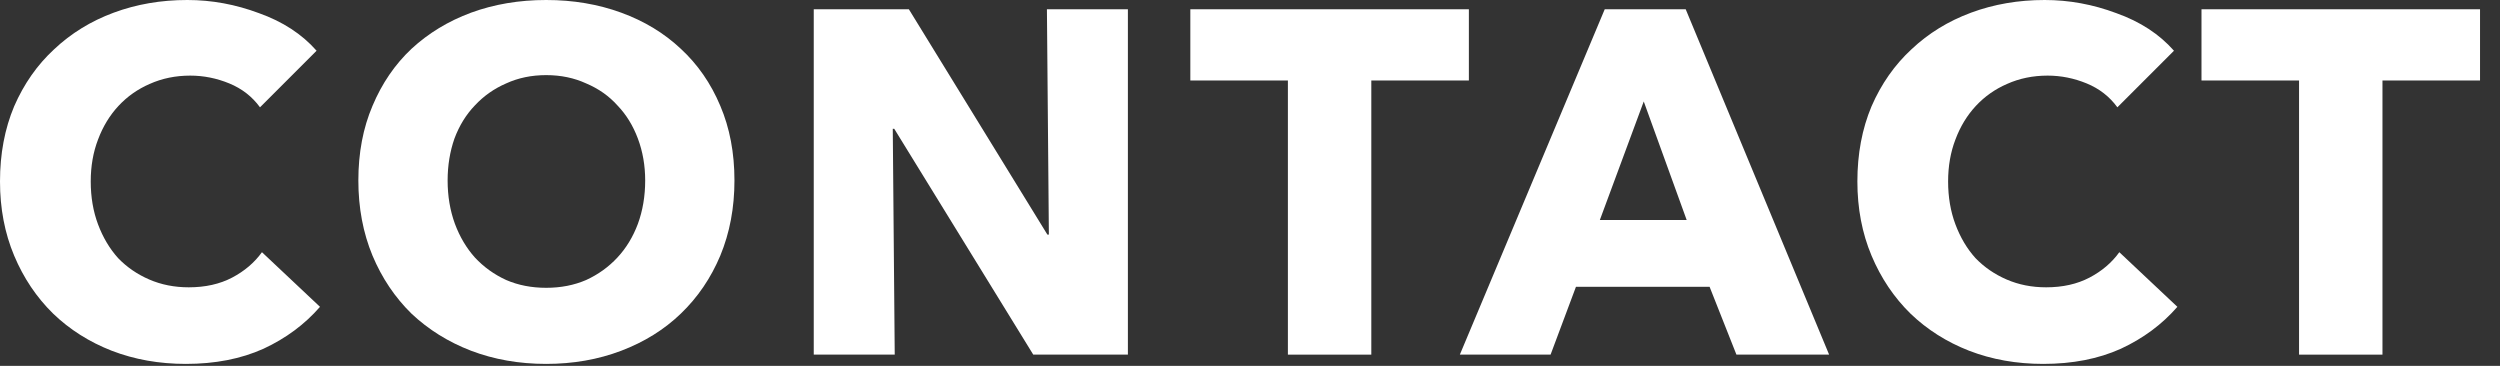
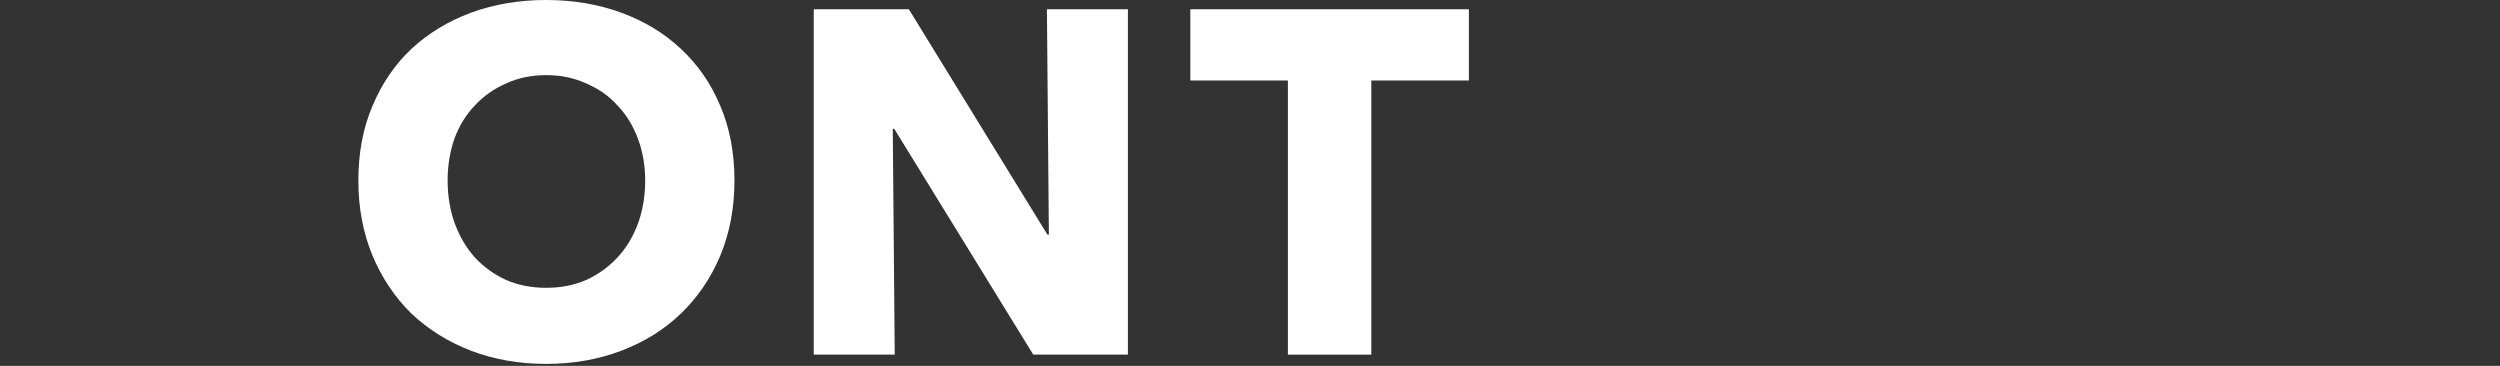
<svg xmlns="http://www.w3.org/2000/svg" width="82" height="12" viewBox="0 0 82 12" fill="none">
  <rect x="0" y="0" width="82" height="12" fill="#333333" stroke="none" />
-   <path d="M78.145 2.64V11.632H75.409V2.64H72.209V0.304H81.345V2.64H78.145Z" fill="white" />
-   <path d="M71.418 10.064C70.916 10.64 70.298 11.099 69.562 11.44C68.826 11.771 67.978 11.936 67.018 11.936C66.143 11.936 65.332 11.792 64.586 11.504C63.85 11.216 63.21 10.811 62.666 10.288C62.122 9.755 61.695 9.12 61.386 8.384C61.077 7.648 60.922 6.837 60.922 5.952C60.922 5.045 61.077 4.224 61.386 3.488C61.706 2.752 62.143 2.128 62.698 1.616C63.252 1.093 63.903 0.693 64.65 0.416C65.397 0.139 66.202 0 67.066 0C67.866 0 68.65 0.144 69.418 0.432C70.197 0.709 70.826 1.12 71.306 1.664L69.45 3.52C69.194 3.168 68.858 2.907 68.442 2.736C68.026 2.565 67.599 2.48 67.162 2.48C66.682 2.48 66.239 2.571 65.834 2.752C65.439 2.923 65.098 3.163 64.81 3.472C64.522 3.781 64.298 4.149 64.138 4.576C63.978 4.992 63.898 5.451 63.898 5.952C63.898 6.464 63.978 6.933 64.138 7.36C64.298 7.787 64.516 8.155 64.794 8.464C65.082 8.763 65.423 8.997 65.818 9.168C66.213 9.339 66.644 9.424 67.114 9.424C67.658 9.424 68.132 9.317 68.538 9.104C68.943 8.891 69.269 8.613 69.514 8.272L71.418 10.064Z" fill="white" />
-   <path d="M56.955 11.632L56.075 9.408H51.691L50.859 11.632H47.883L52.635 0.304H55.291L59.995 11.632H56.955ZM53.915 3.328L52.475 7.216H55.323L53.915 3.328Z" fill="white" />
  <path d="M44.979 2.64V11.632H42.243V2.64H39.043V0.304H48.179V2.64H44.979Z" fill="white" />
  <path d="M33.891 11.632L29.331 4.224H29.283L29.347 11.632H26.691V0.304H29.811L34.355 7.696H34.403L34.339 0.304H36.995V11.632H33.891Z" fill="white" />
  <path d="M24.09 5.92C24.09 6.816 23.935 7.637 23.626 8.384C23.317 9.12 22.885 9.755 22.33 10.288C21.786 10.811 21.135 11.216 20.378 11.504C19.621 11.792 18.799 11.936 17.914 11.936C17.029 11.936 16.207 11.792 15.45 11.504C14.703 11.216 14.053 10.811 13.498 10.288C12.954 9.755 12.527 9.12 12.218 8.384C11.909 7.637 11.754 6.816 11.754 5.92C11.754 5.013 11.909 4.197 12.218 3.472C12.527 2.736 12.954 2.112 13.498 1.6C14.053 1.088 14.703 0.693 15.45 0.416C16.207 0.139 17.029 0 17.914 0C18.799 0 19.621 0.139 20.378 0.416C21.135 0.693 21.786 1.088 22.33 1.6C22.885 2.112 23.317 2.736 23.626 3.472C23.935 4.197 24.09 5.013 24.09 5.92ZM21.162 5.92C21.162 5.429 21.082 4.971 20.922 4.544C20.762 4.117 20.538 3.755 20.25 3.456C19.973 3.147 19.631 2.907 19.226 2.736C18.831 2.555 18.394 2.464 17.914 2.464C17.434 2.464 16.997 2.555 16.602 2.736C16.207 2.907 15.866 3.147 15.578 3.456C15.29 3.755 15.066 4.117 14.906 4.544C14.757 4.971 14.682 5.429 14.682 5.92C14.682 6.432 14.762 6.907 14.922 7.344C15.082 7.771 15.301 8.139 15.578 8.448C15.866 8.757 16.207 9.003 16.602 9.184C16.997 9.355 17.434 9.44 17.914 9.44C18.394 9.44 18.831 9.355 19.226 9.184C19.621 9.003 19.962 8.757 20.25 8.448C20.538 8.139 20.762 7.771 20.922 7.344C21.082 6.907 21.162 6.432 21.162 5.92Z" fill="white" />
-   <path d="M10.496 10.064C9.995 10.64 9.376 11.099 8.64 11.44C7.904 11.771 7.056 11.936 6.096 11.936C5.221 11.936 4.411 11.792 3.664 11.504C2.928 11.216 2.288 10.811 1.744 10.288C1.2 9.755 0.773 9.12 0.464 8.384C0.155 7.648 0 6.837 0 5.952C0 5.045 0.155 4.224 0.464 3.488C0.784 2.752 1.221 2.128 1.776 1.616C2.331 1.093 2.981 0.693 3.728 0.416C4.475 0.139 5.28 0 6.144 0C6.944 0 7.728 0.144 8.496 0.432C9.275 0.709 9.904 1.12 10.384 1.664L8.528 3.52C8.272 3.168 7.936 2.907 7.52 2.736C7.104 2.565 6.677 2.48 6.24 2.48C5.76 2.48 5.317 2.571 4.912 2.752C4.517 2.923 4.176 3.163 3.888 3.472C3.6 3.781 3.376 4.149 3.216 4.576C3.056 4.992 2.976 5.451 2.976 5.952C2.976 6.464 3.056 6.933 3.216 7.36C3.376 7.787 3.595 8.155 3.872 8.464C4.16 8.763 4.501 8.997 4.896 9.168C5.291 9.339 5.723 9.424 6.192 9.424C6.736 9.424 7.211 9.317 7.616 9.104C8.021 8.891 8.347 8.613 8.592 8.272L10.496 10.064Z" fill="white" />
</svg>